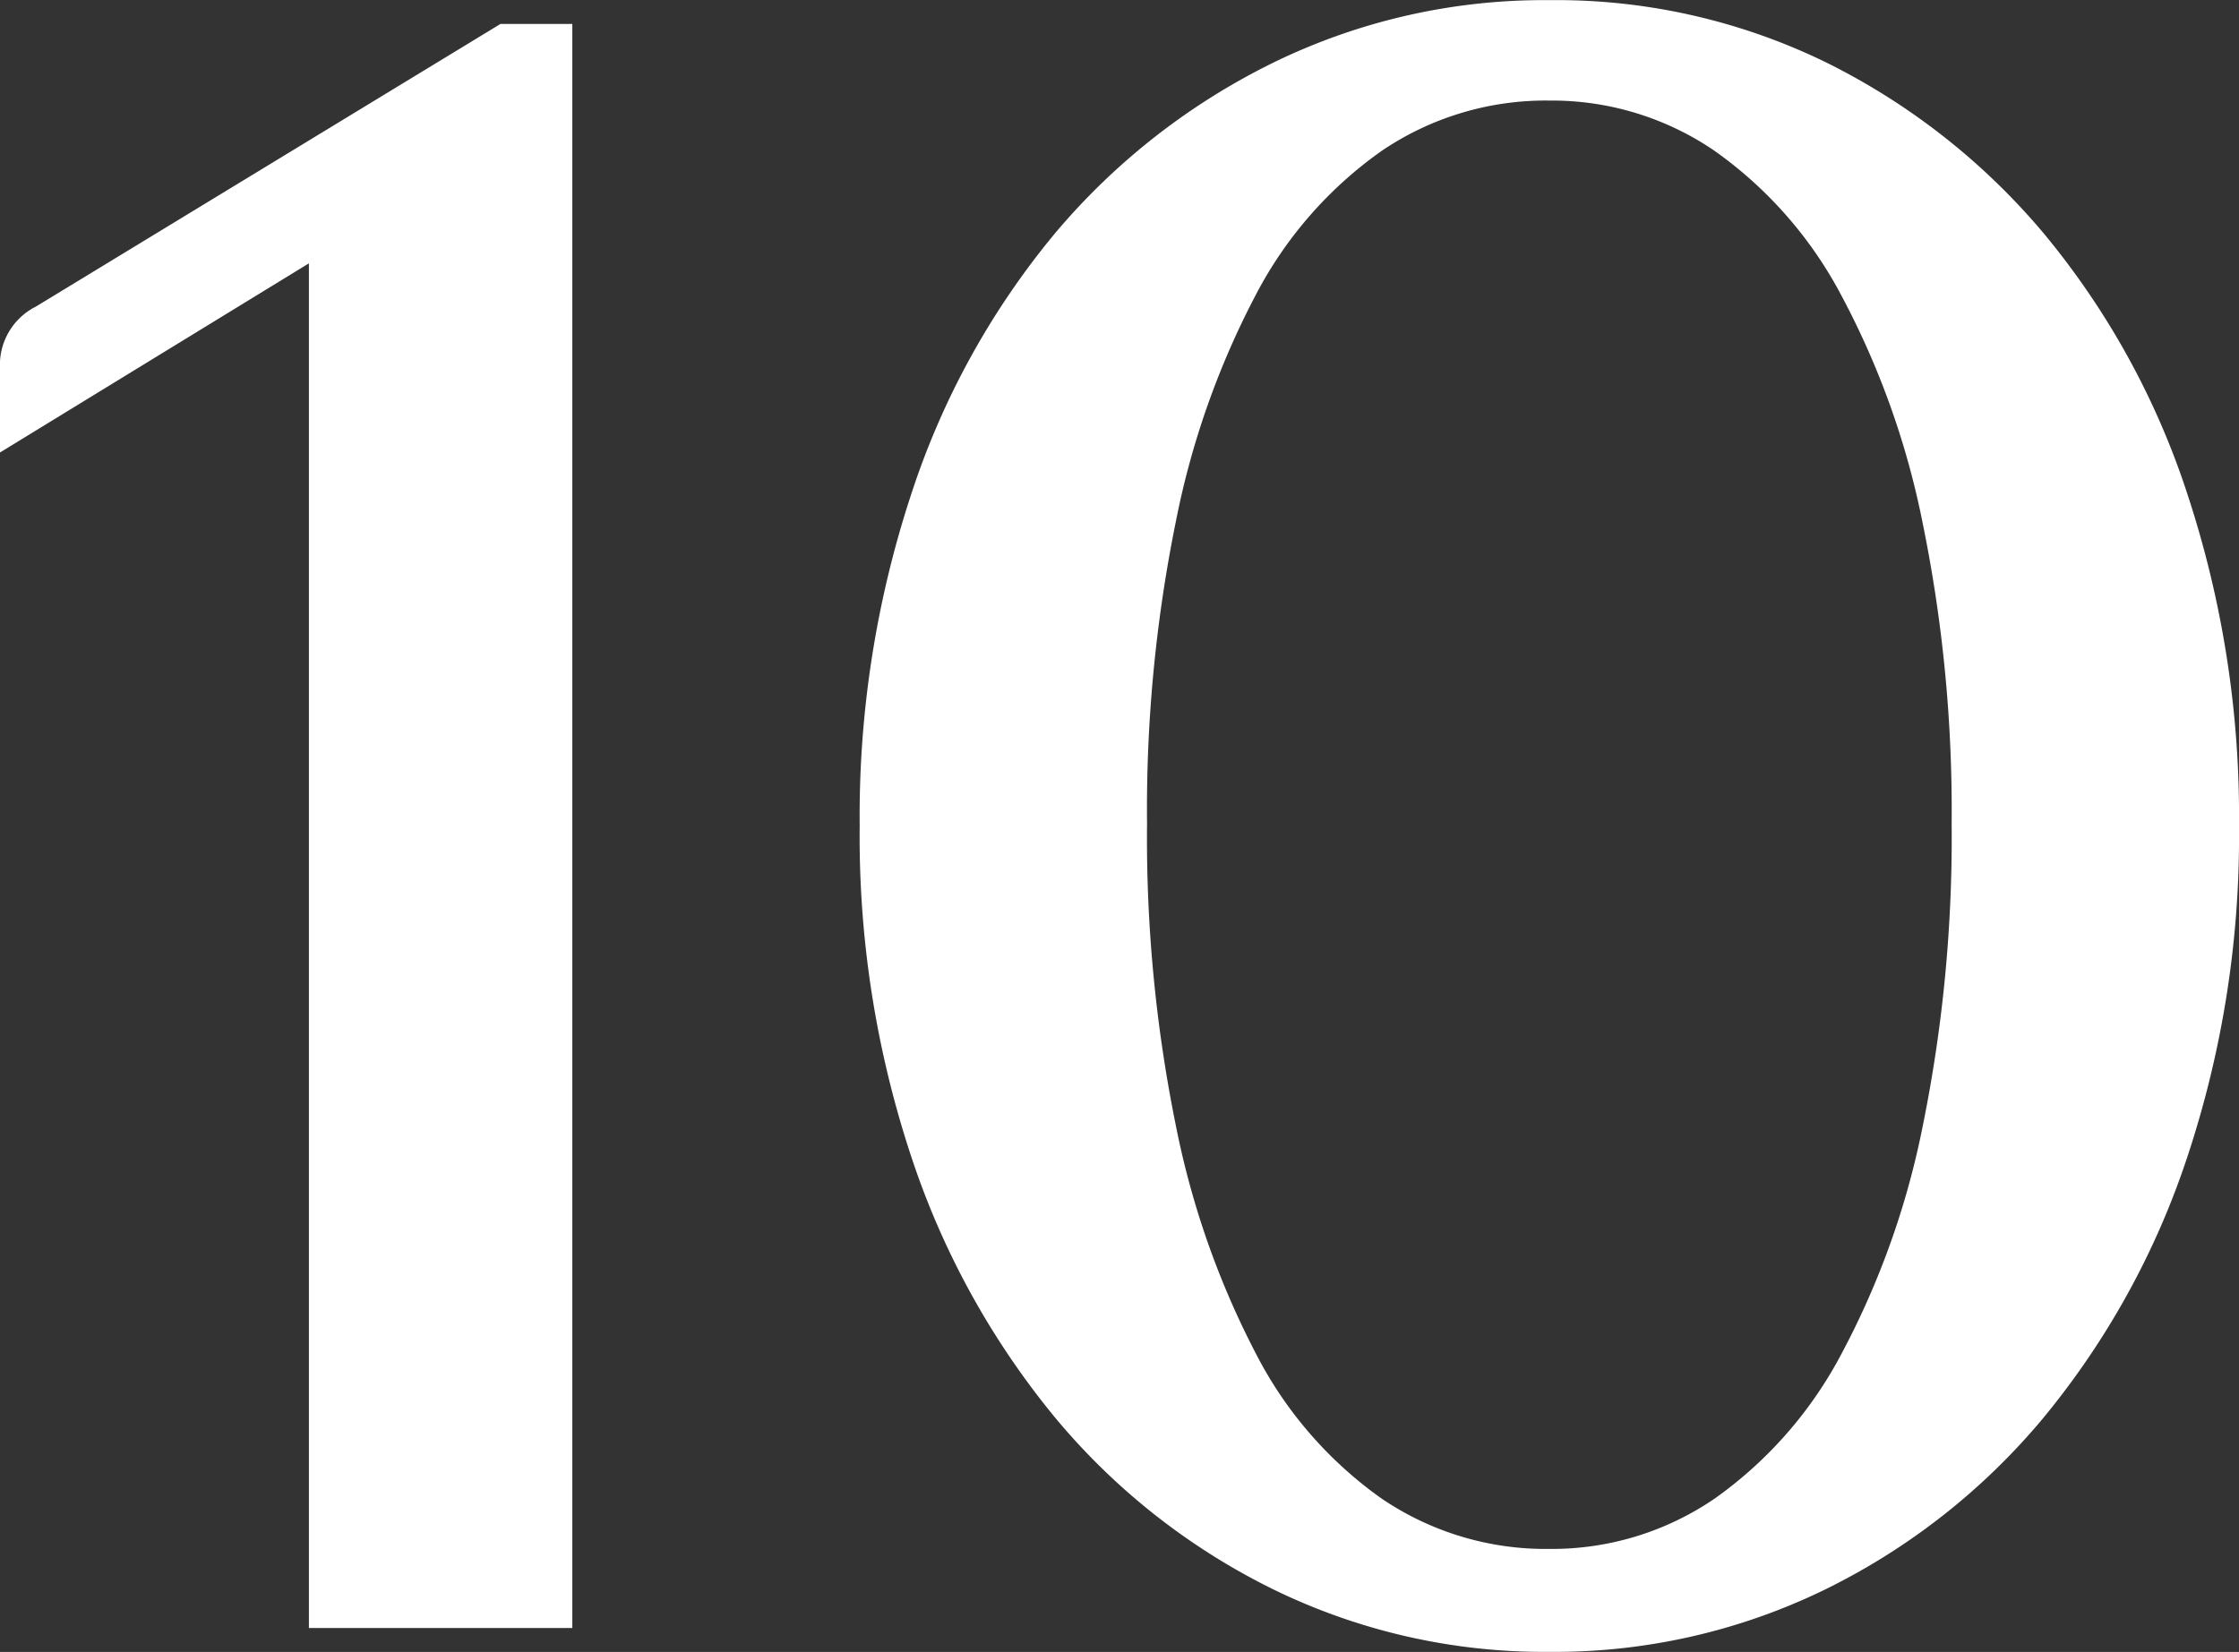
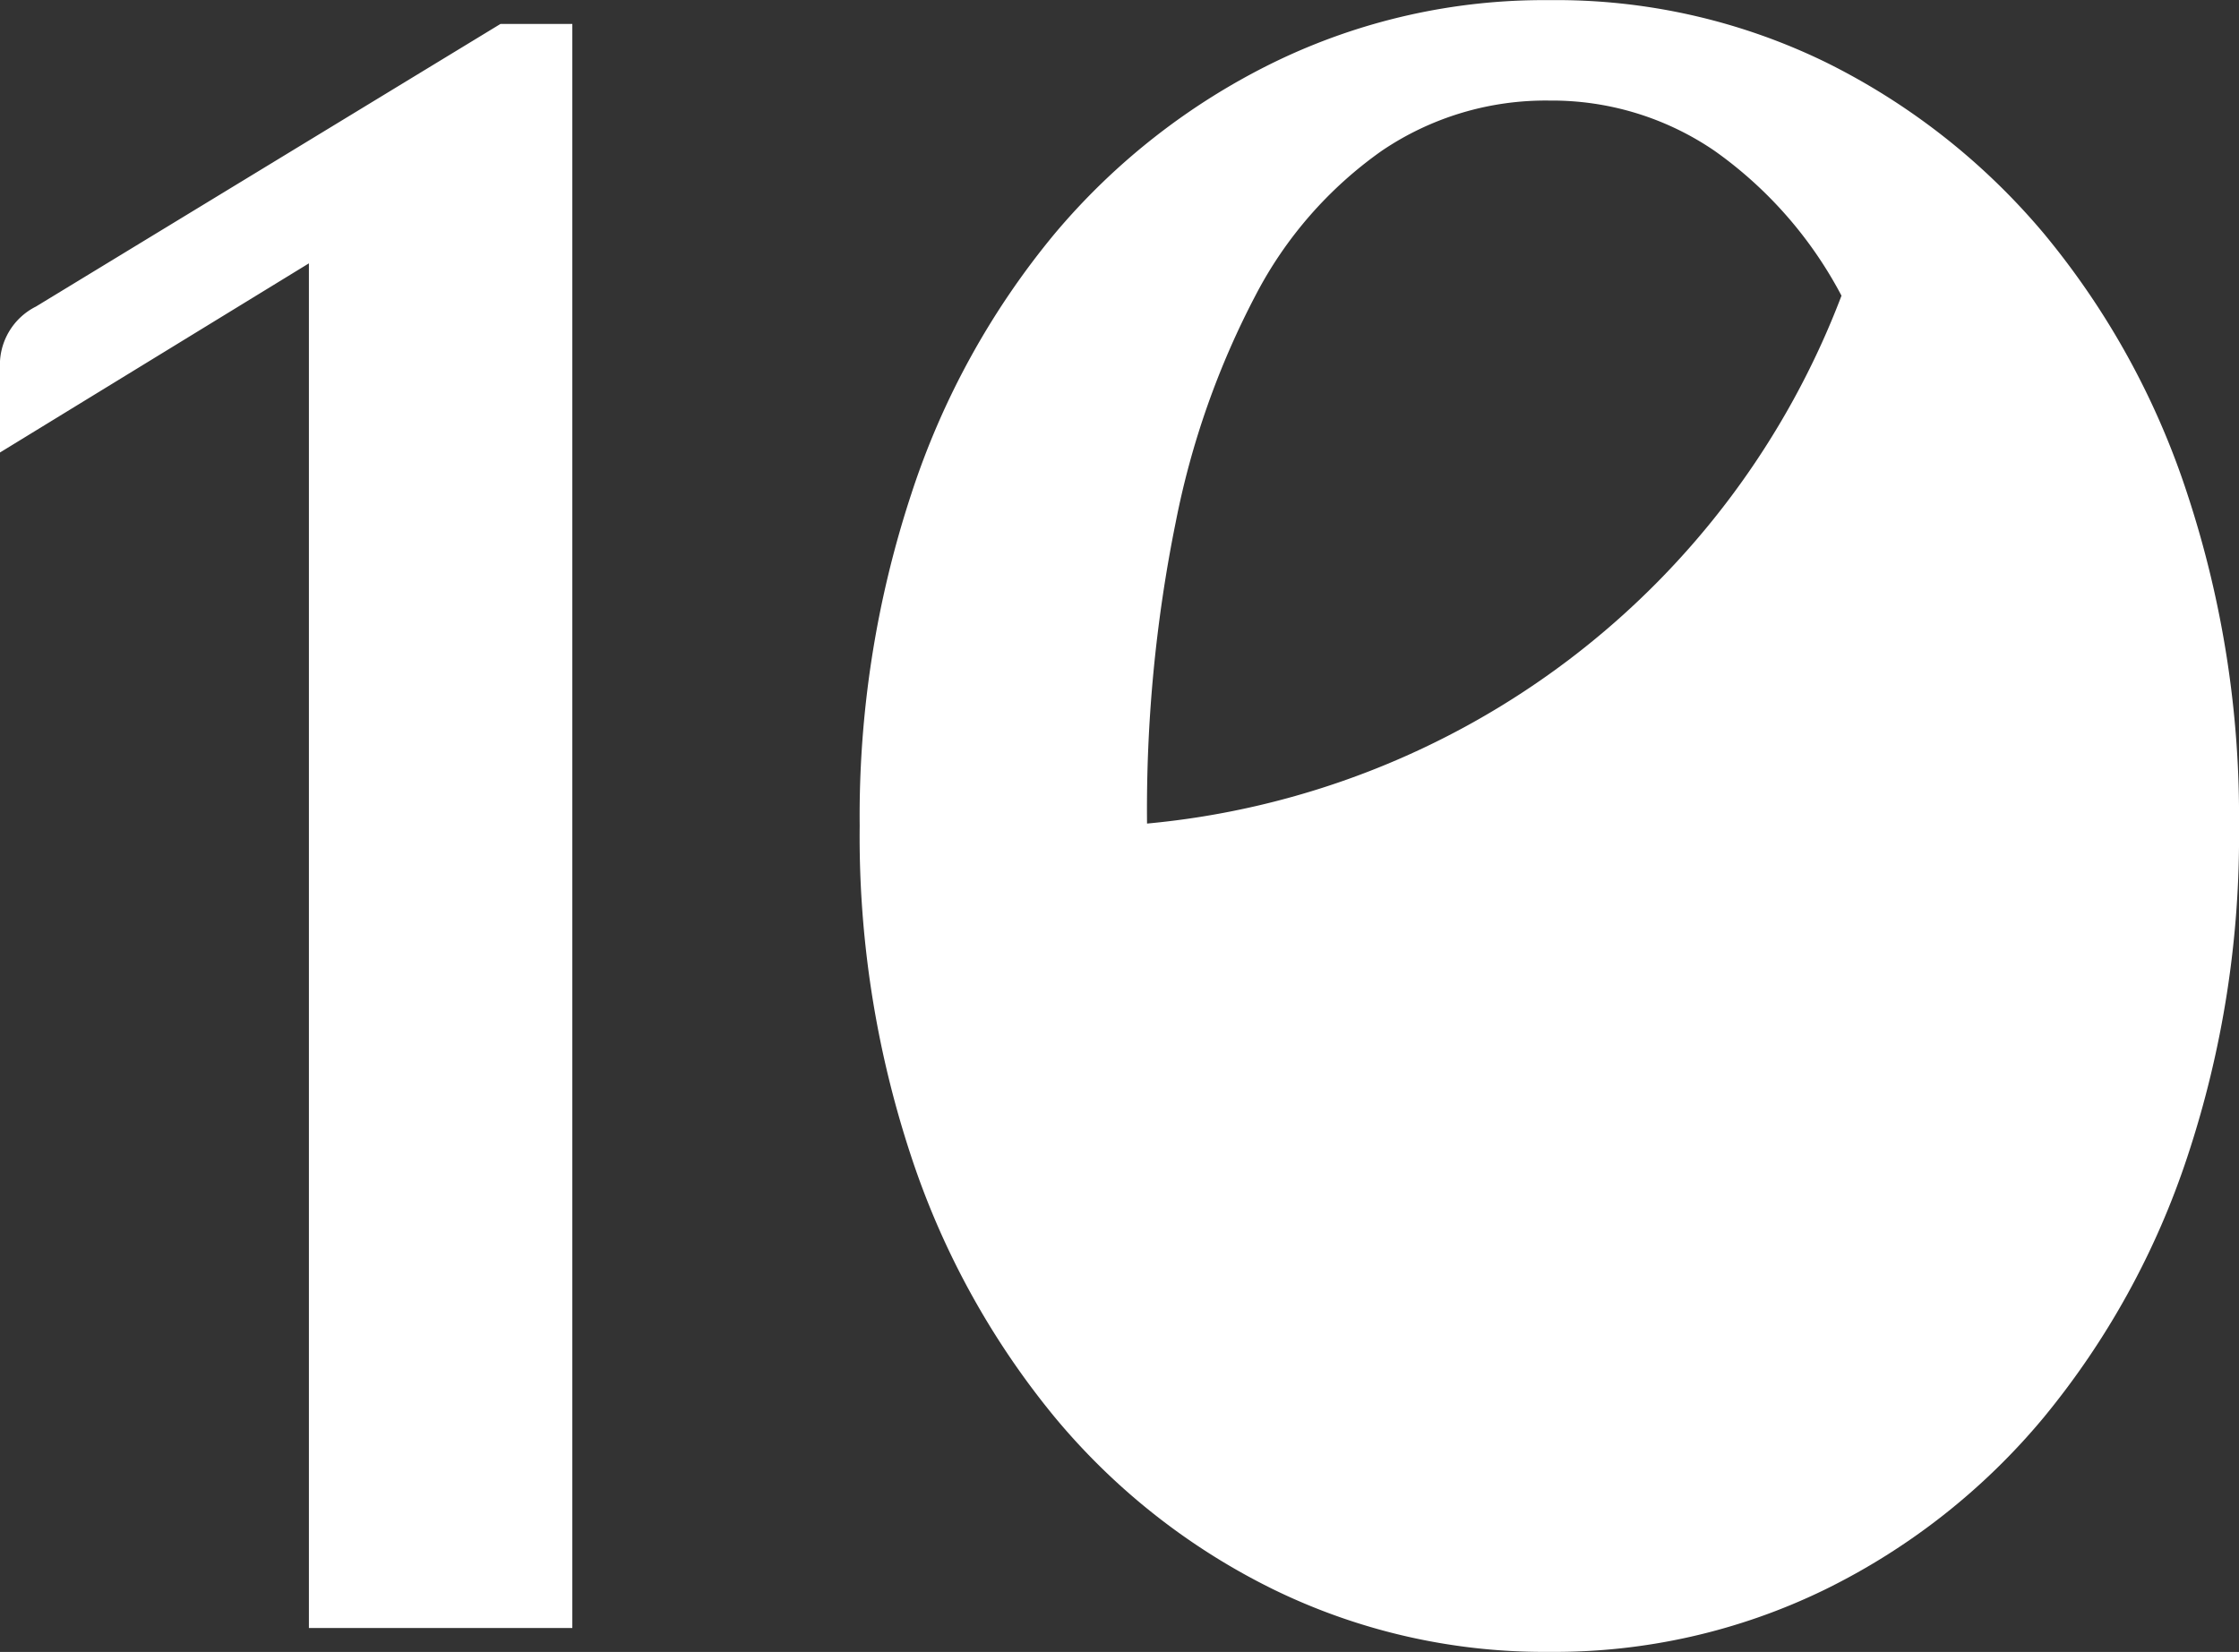
<svg xmlns="http://www.w3.org/2000/svg" width="143.99" height="106.26" viewBox="0 0 143.99 106.26">
  <rect x="0" y="0" width="143.99" height="106.26" fill="#333333" stroke="none" />
-   <path id="Path_369" data-name="Path 369" d="M39.886-103.18V0H22.946V-87.78L3.08-75.614V-81a4.2,4.2,0,0,1,2.31-4L35.266-103.18Zm18.48,51.59a66.128,66.128,0,0,1,3.311-21.329A50.976,50.976,0,0,1,70.917-89.7a43.208,43.208,0,0,1,14.091-11.011,39.664,39.664,0,0,1,17.71-4,39.521,39.521,0,0,1,17.787,4A43.462,43.462,0,0,1,134.519-89.7a50.976,50.976,0,0,1,9.24,16.786A66.128,66.128,0,0,1,147.07-51.59a65.431,65.431,0,0,1-3.311,21.252,52.032,52.032,0,0,1-9.24,16.786A42.762,42.762,0,0,1,120.428-2.464a39.664,39.664,0,0,1-17.71,4,39.664,39.664,0,0,1-17.71-4A42.762,42.762,0,0,1,70.917-13.552a52.032,52.032,0,0,1-9.24-16.786A65.431,65.431,0,0,1,58.366-51.59Zm18.48-.154a92.953,92.953,0,0,0,1.848,19.4,54.744,54.744,0,0,0,5.159,14.707,25.913,25.913,0,0,0,8.085,9.317,18.778,18.778,0,0,0,10.78,3.234,18.527,18.527,0,0,0,10.626-3.234,26.575,26.575,0,0,0,8.162-9.317,53.009,53.009,0,0,0,5.236-14.707,92.954,92.954,0,0,0,1.848-19.4,92.126,92.126,0,0,0-1.848-19.25A53.009,53.009,0,0,0,121.506-85.7a26.575,26.575,0,0,0-8.162-9.317,18.527,18.527,0,0,0-10.626-3.234,18.778,18.778,0,0,0-10.78,3.234,26.069,26.069,0,0,0-8.085,9.24,53.535,53.535,0,0,0-5.159,14.63A92.953,92.953,0,0,0,76.846-51.744Z" transform="translate(-3.08 104.72)" fill="#fff" />
+   <path id="Path_369" data-name="Path 369" d="M39.886-103.18V0H22.946V-87.78L3.08-75.614V-81a4.2,4.2,0,0,1,2.31-4L35.266-103.18Zm18.48,51.59a66.128,66.128,0,0,1,3.311-21.329A50.976,50.976,0,0,1,70.917-89.7a43.208,43.208,0,0,1,14.091-11.011,39.664,39.664,0,0,1,17.71-4,39.521,39.521,0,0,1,17.787,4A43.462,43.462,0,0,1,134.519-89.7a50.976,50.976,0,0,1,9.24,16.786A66.128,66.128,0,0,1,147.07-51.59a65.431,65.431,0,0,1-3.311,21.252,52.032,52.032,0,0,1-9.24,16.786A42.762,42.762,0,0,1,120.428-2.464a39.664,39.664,0,0,1-17.71,4,39.664,39.664,0,0,1-17.71-4A42.762,42.762,0,0,1,70.917-13.552a52.032,52.032,0,0,1-9.24-16.786A65.431,65.431,0,0,1,58.366-51.59Zm18.48-.154A53.009,53.009,0,0,0,121.506-85.7a26.575,26.575,0,0,0-8.162-9.317,18.527,18.527,0,0,0-10.626-3.234,18.778,18.778,0,0,0-10.78,3.234,26.069,26.069,0,0,0-8.085,9.24,53.535,53.535,0,0,0-5.159,14.63A92.953,92.953,0,0,0,76.846-51.744Z" transform="translate(-3.08 104.72)" fill="#fff" />
</svg>